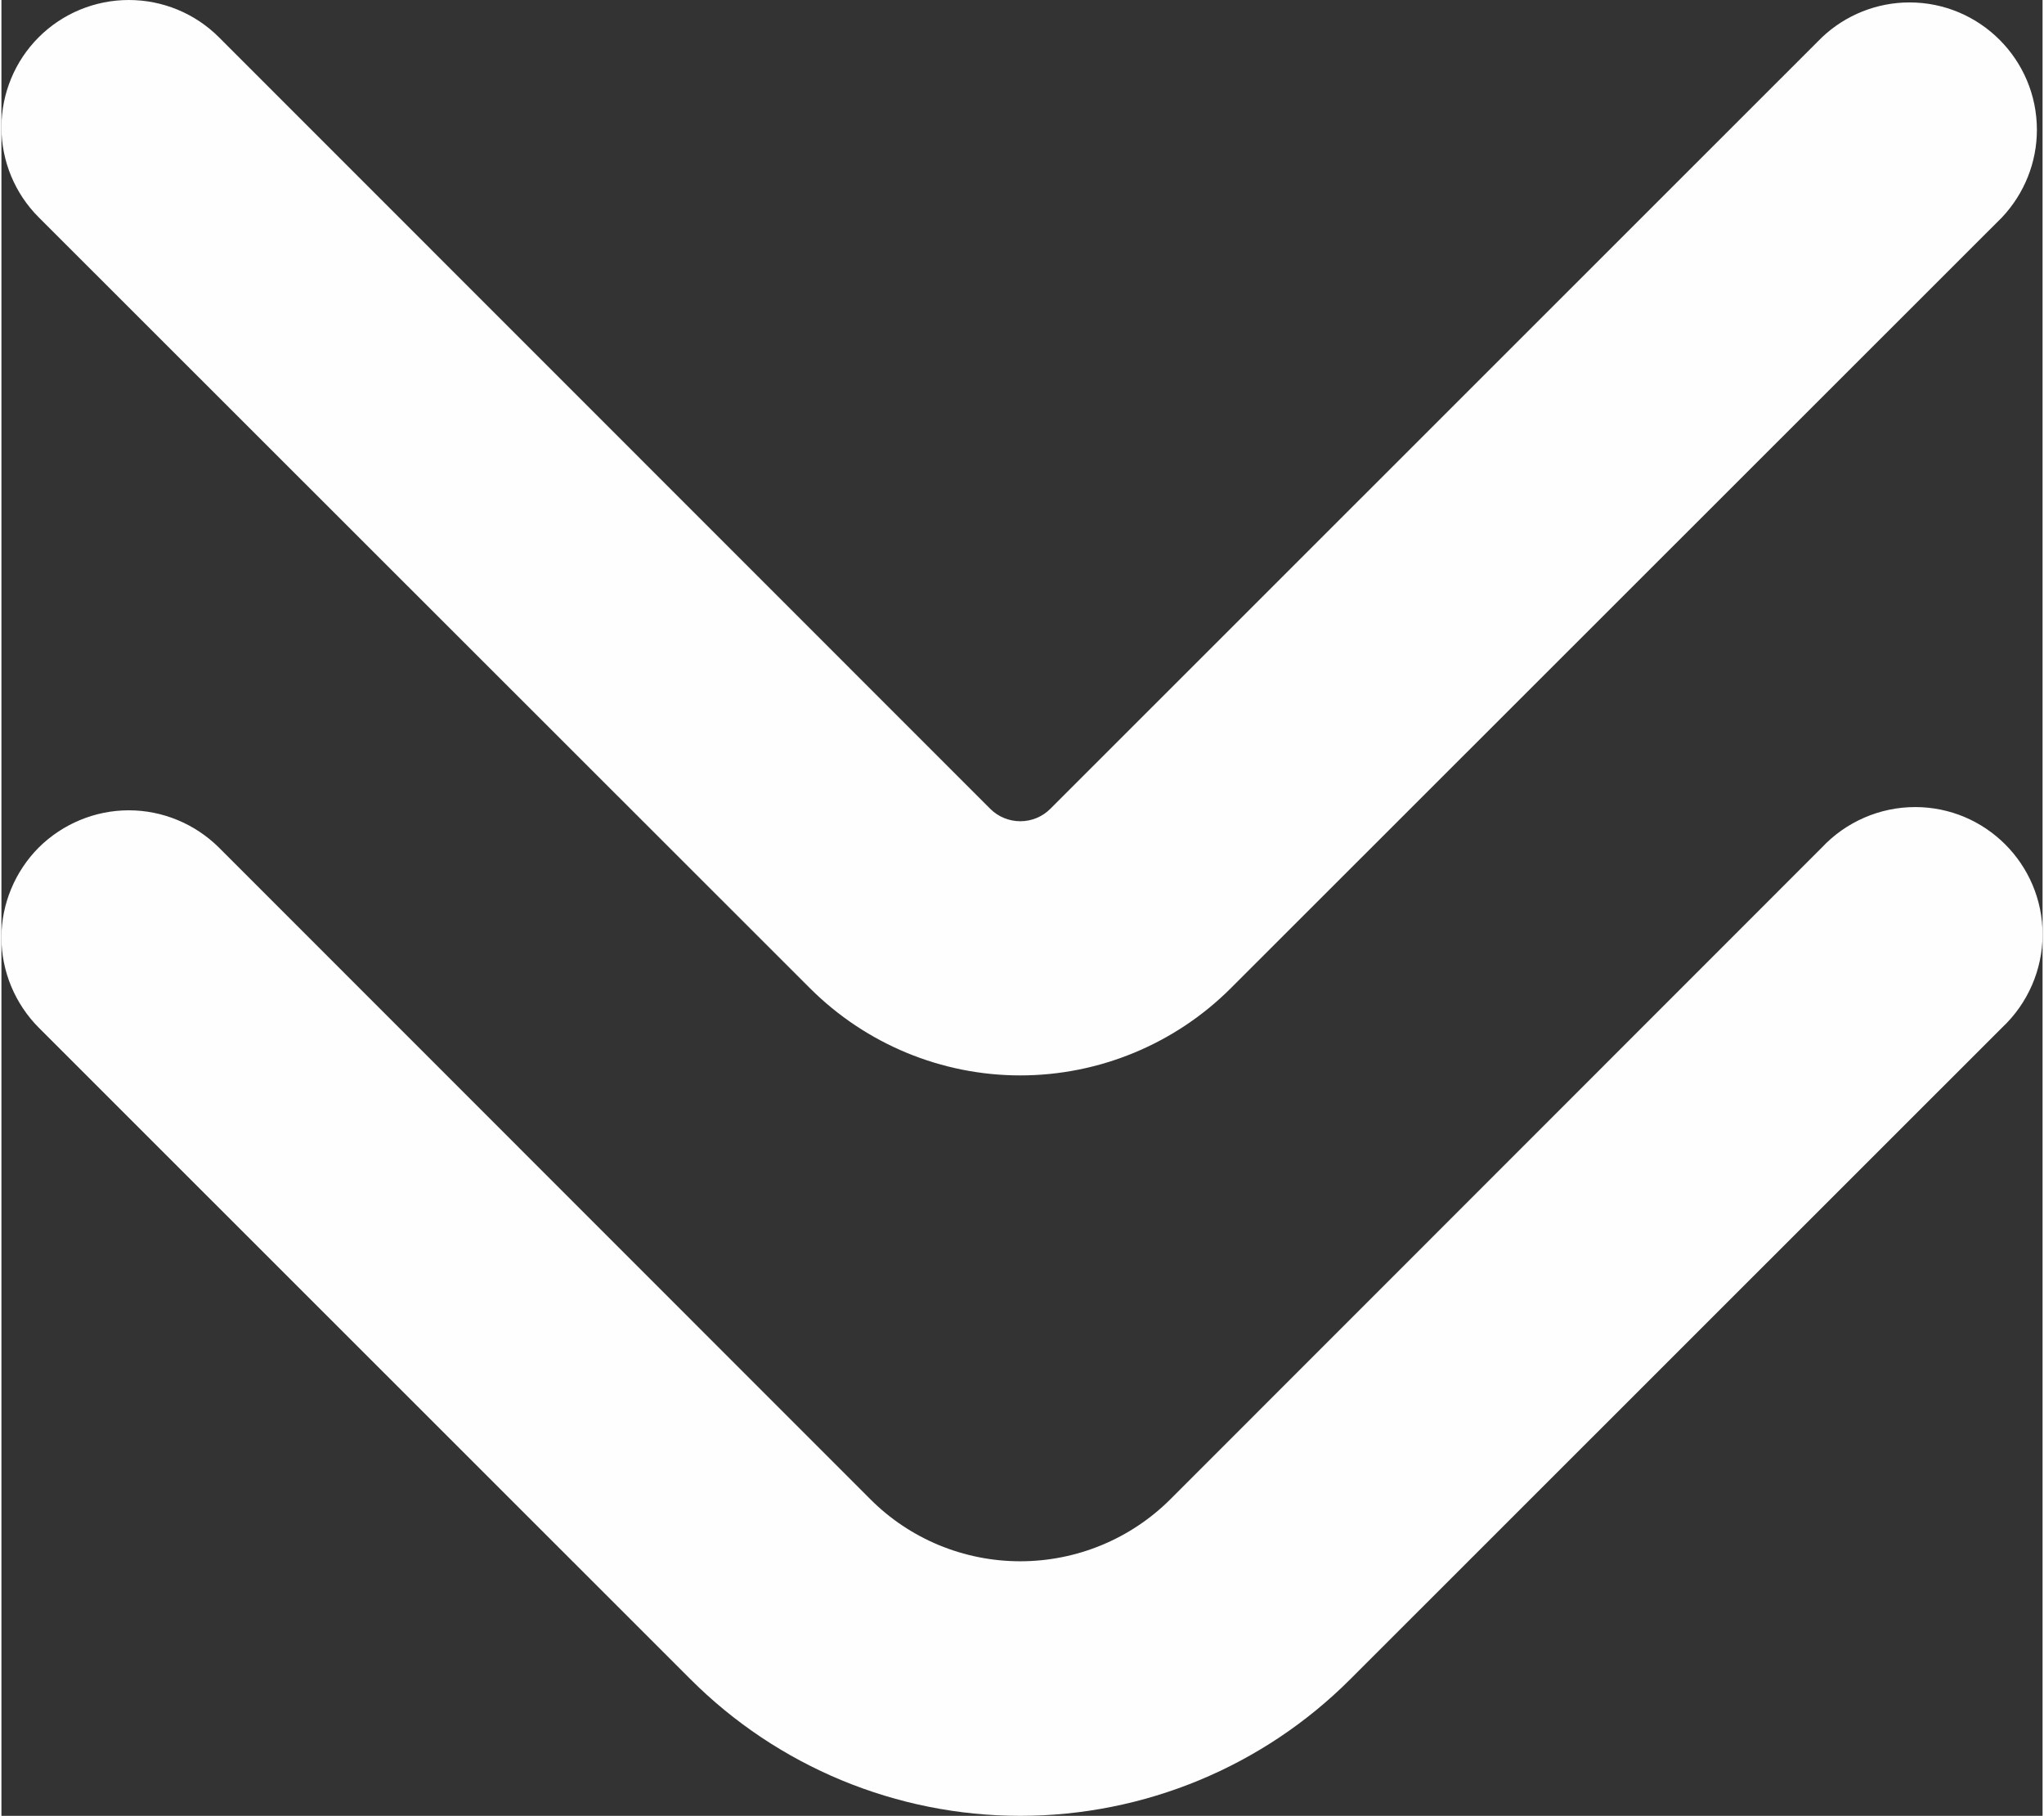
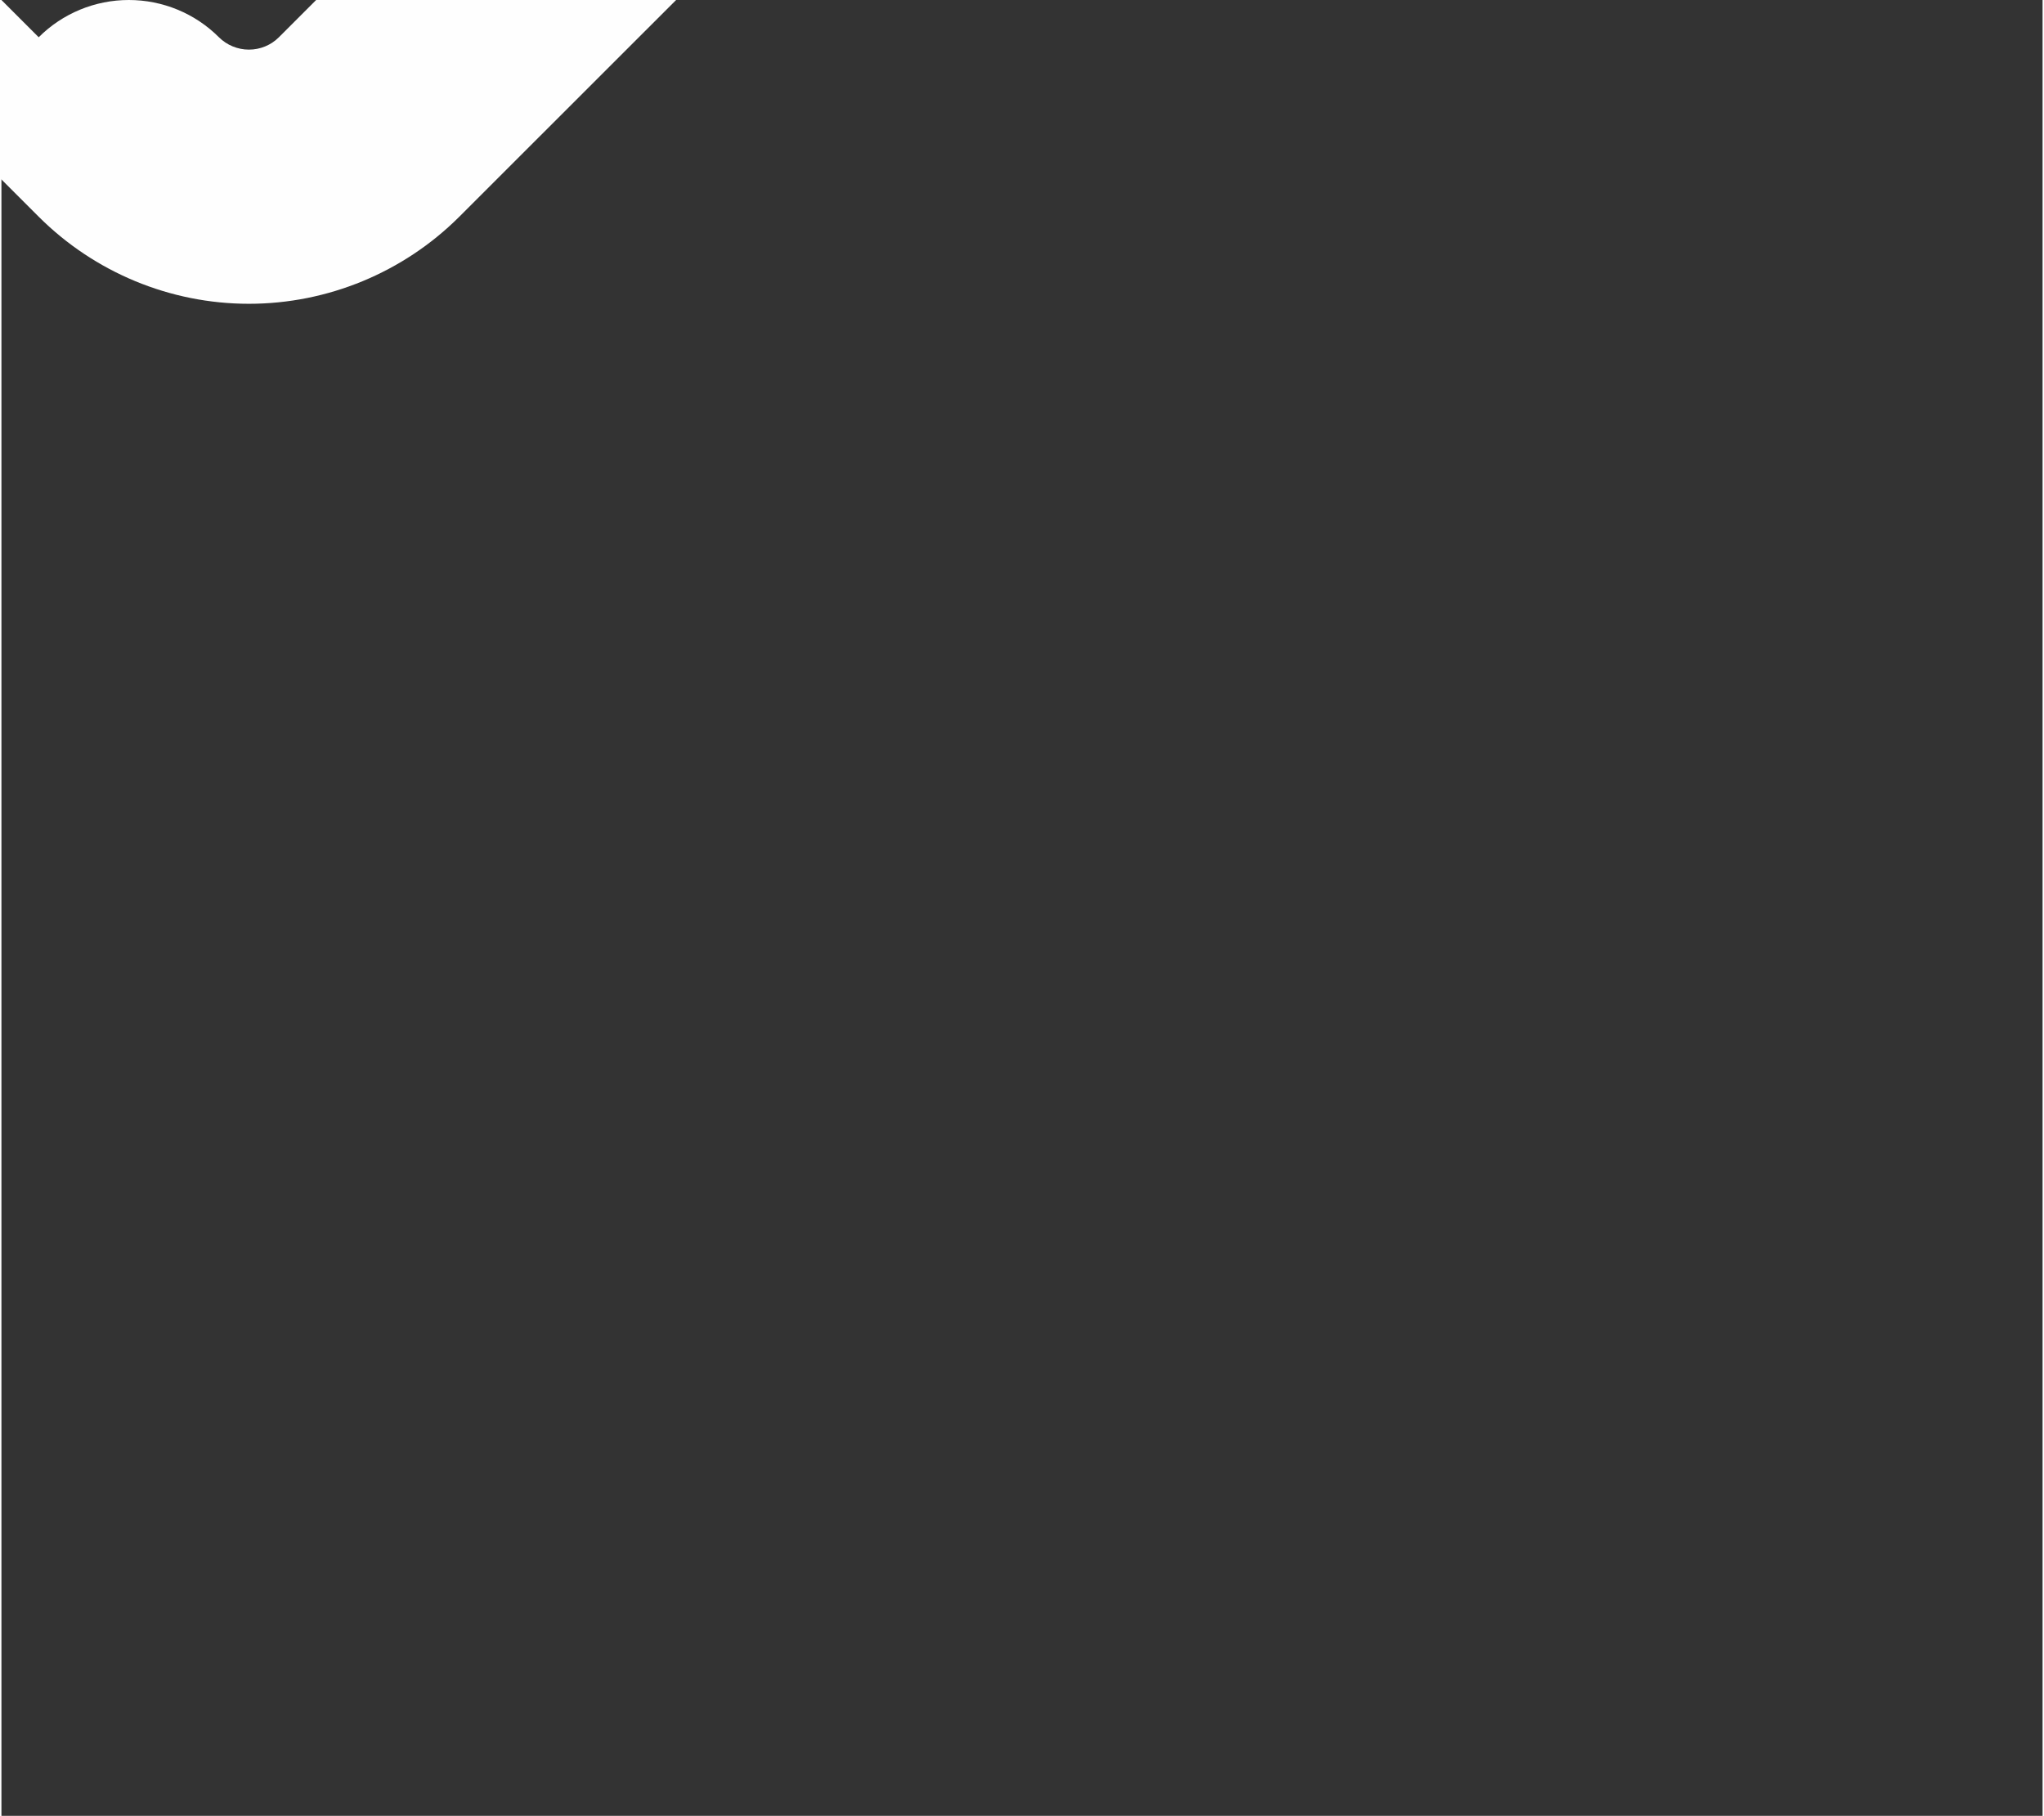
<svg xmlns="http://www.w3.org/2000/svg" xml:space="preserve" width="591px" height="525px" shape-rendering="geometricPrecision" text-rendering="geometricPrecision" image-rendering="optimizeQuality" fill-rule="evenodd" clip-rule="evenodd" viewBox="0 0 100.79 89.66">
  <rect x="0" y="0" width="100.79" height="89.66" fill="#333333" stroke="none" />
  <g id="Camada_x0020_1">
    <g id="_2444180923120">
      <g>
-         <path fill="#FEFEFE" fill-rule="nonzero" d="M1.84 41.85c1.18,-1.17 2.78,-1.84 4.45,-1.84 1.67,0 3.27,0.67 4.45,1.84l32.16 32.17 0 0c1.96,1.97 4.63,3.07 7.41,3.07 2.78,0 5.45,-1.1 7.42,-3.07l32.16 -32.17c1.19,-1.27 2.86,-2 4.61,-2 3.47,0 6.29,2.82 6.29,6.29 0,1.74 -0.73,3.41 -2,4.6l-32.17 32.16c-4.32,4.33 -10.19,6.76 -16.31,6.76 -6.11,0 -11.98,-2.43 -16.3,-6.76l-32.17 -32.16c-1.17,-1.18 -1.84,-2.78 -1.84,-4.45 0,-1.66 0.67,-3.26 1.84,-4.44l0 0z" />
-         <path fill="#FEFEFE" fill-rule="nonzero" d="M1.84 1.84c1.18,-1.18 2.78,-1.84 4.45,-1.84 1.67,0 3.27,0.66 4.45,1.84l38.09 38.1 0 0c0.39,0.39 0.93,0.61 1.48,0.61 0.56,0 1.09,-0.22 1.48,-0.61l38.1 -38.09c1.17,-1.11 2.72,-1.73 4.33,-1.73 3.47,0 6.29,2.82 6.29,6.29 0,1.61 -0.62,3.15 -1.72,4.32l-38.1 38.08c-2.75,2.74 -6.49,4.29 -10.38,4.29 -3.89,0 -7.62,-1.55 -10.37,-4.29l-38.1 -38.08c-1.18,-1.18 -1.84,-2.78 -1.84,-4.44 0,-1.67 0.66,-3.27 1.84,-4.45l0 0z" />
+         <path fill="#FEFEFE" fill-rule="nonzero" d="M1.84 1.84c1.18,-1.18 2.78,-1.84 4.45,-1.84 1.67,0 3.27,0.66 4.45,1.84c0.39,0.39 0.93,0.61 1.48,0.61 0.56,0 1.09,-0.22 1.48,-0.61l38.1 -38.09c1.17,-1.11 2.72,-1.73 4.33,-1.73 3.47,0 6.29,2.82 6.29,6.29 0,1.61 -0.62,3.15 -1.72,4.32l-38.1 38.08c-2.75,2.74 -6.49,4.29 -10.38,4.29 -3.89,0 -7.62,-1.55 -10.37,-4.29l-38.1 -38.08c-1.18,-1.18 -1.84,-2.78 -1.84,-4.44 0,-1.67 0.66,-3.27 1.84,-4.45l0 0z" />
      </g>
    </g>
  </g>
</svg>